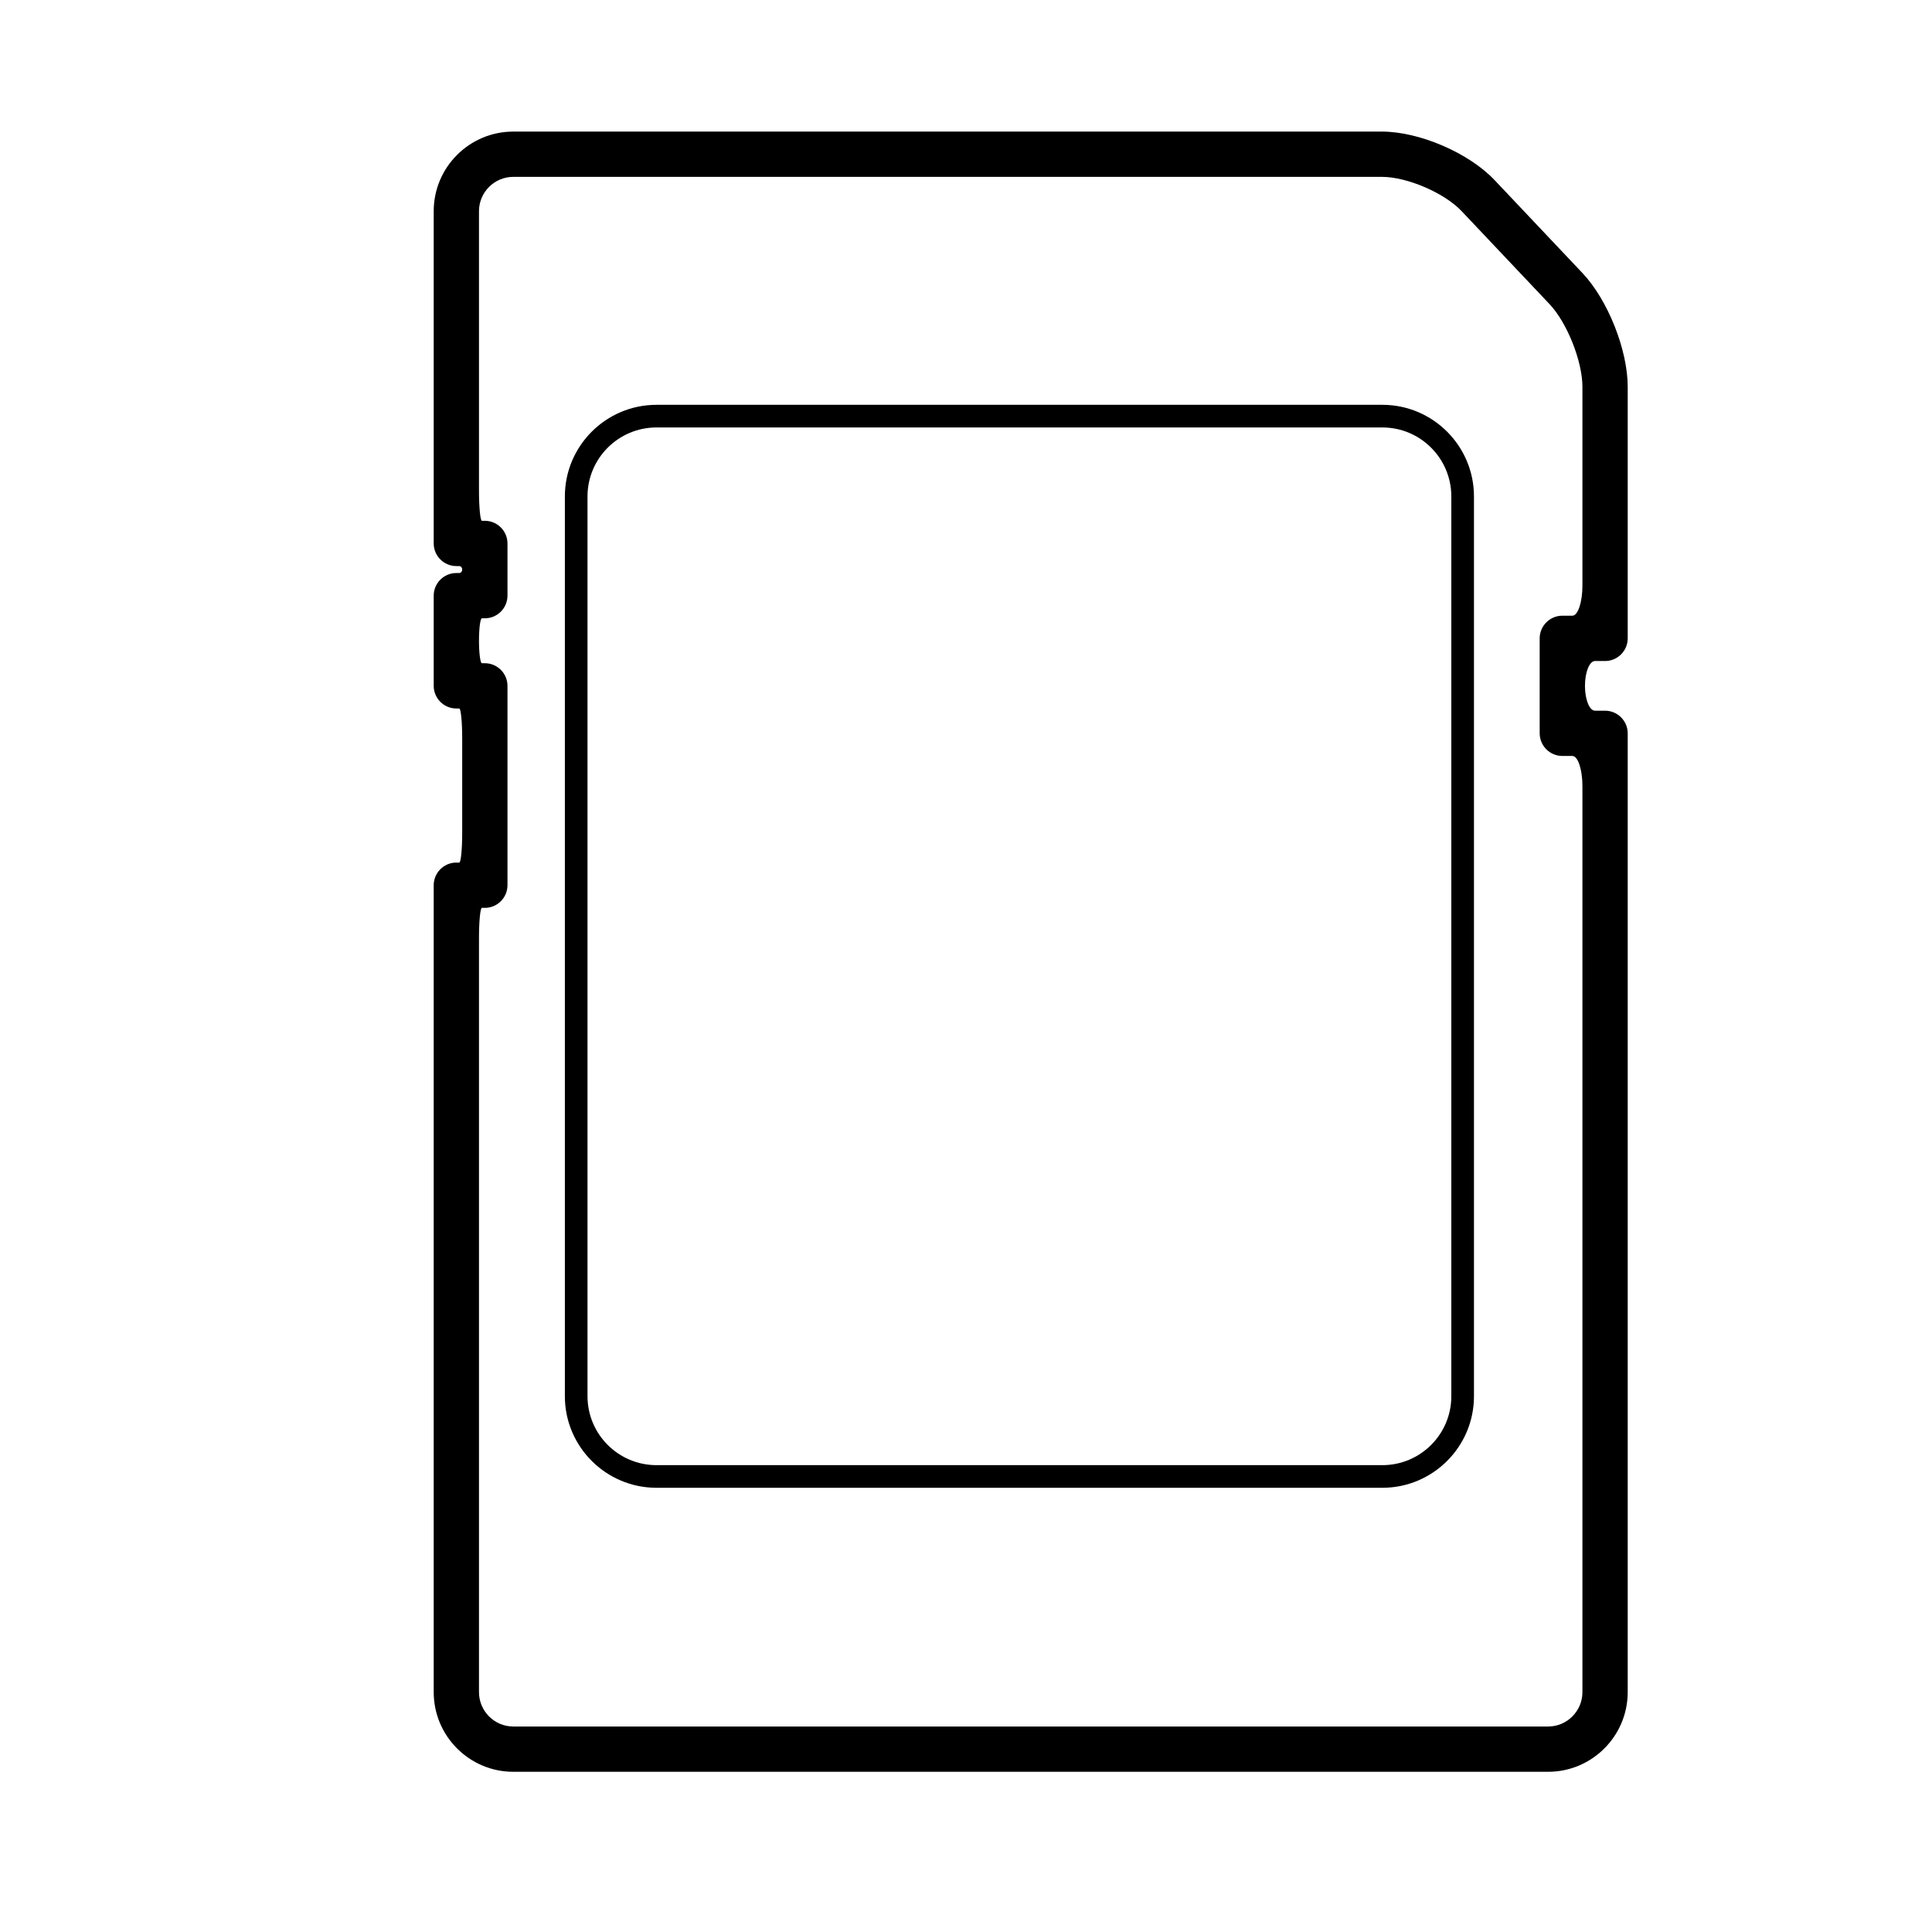
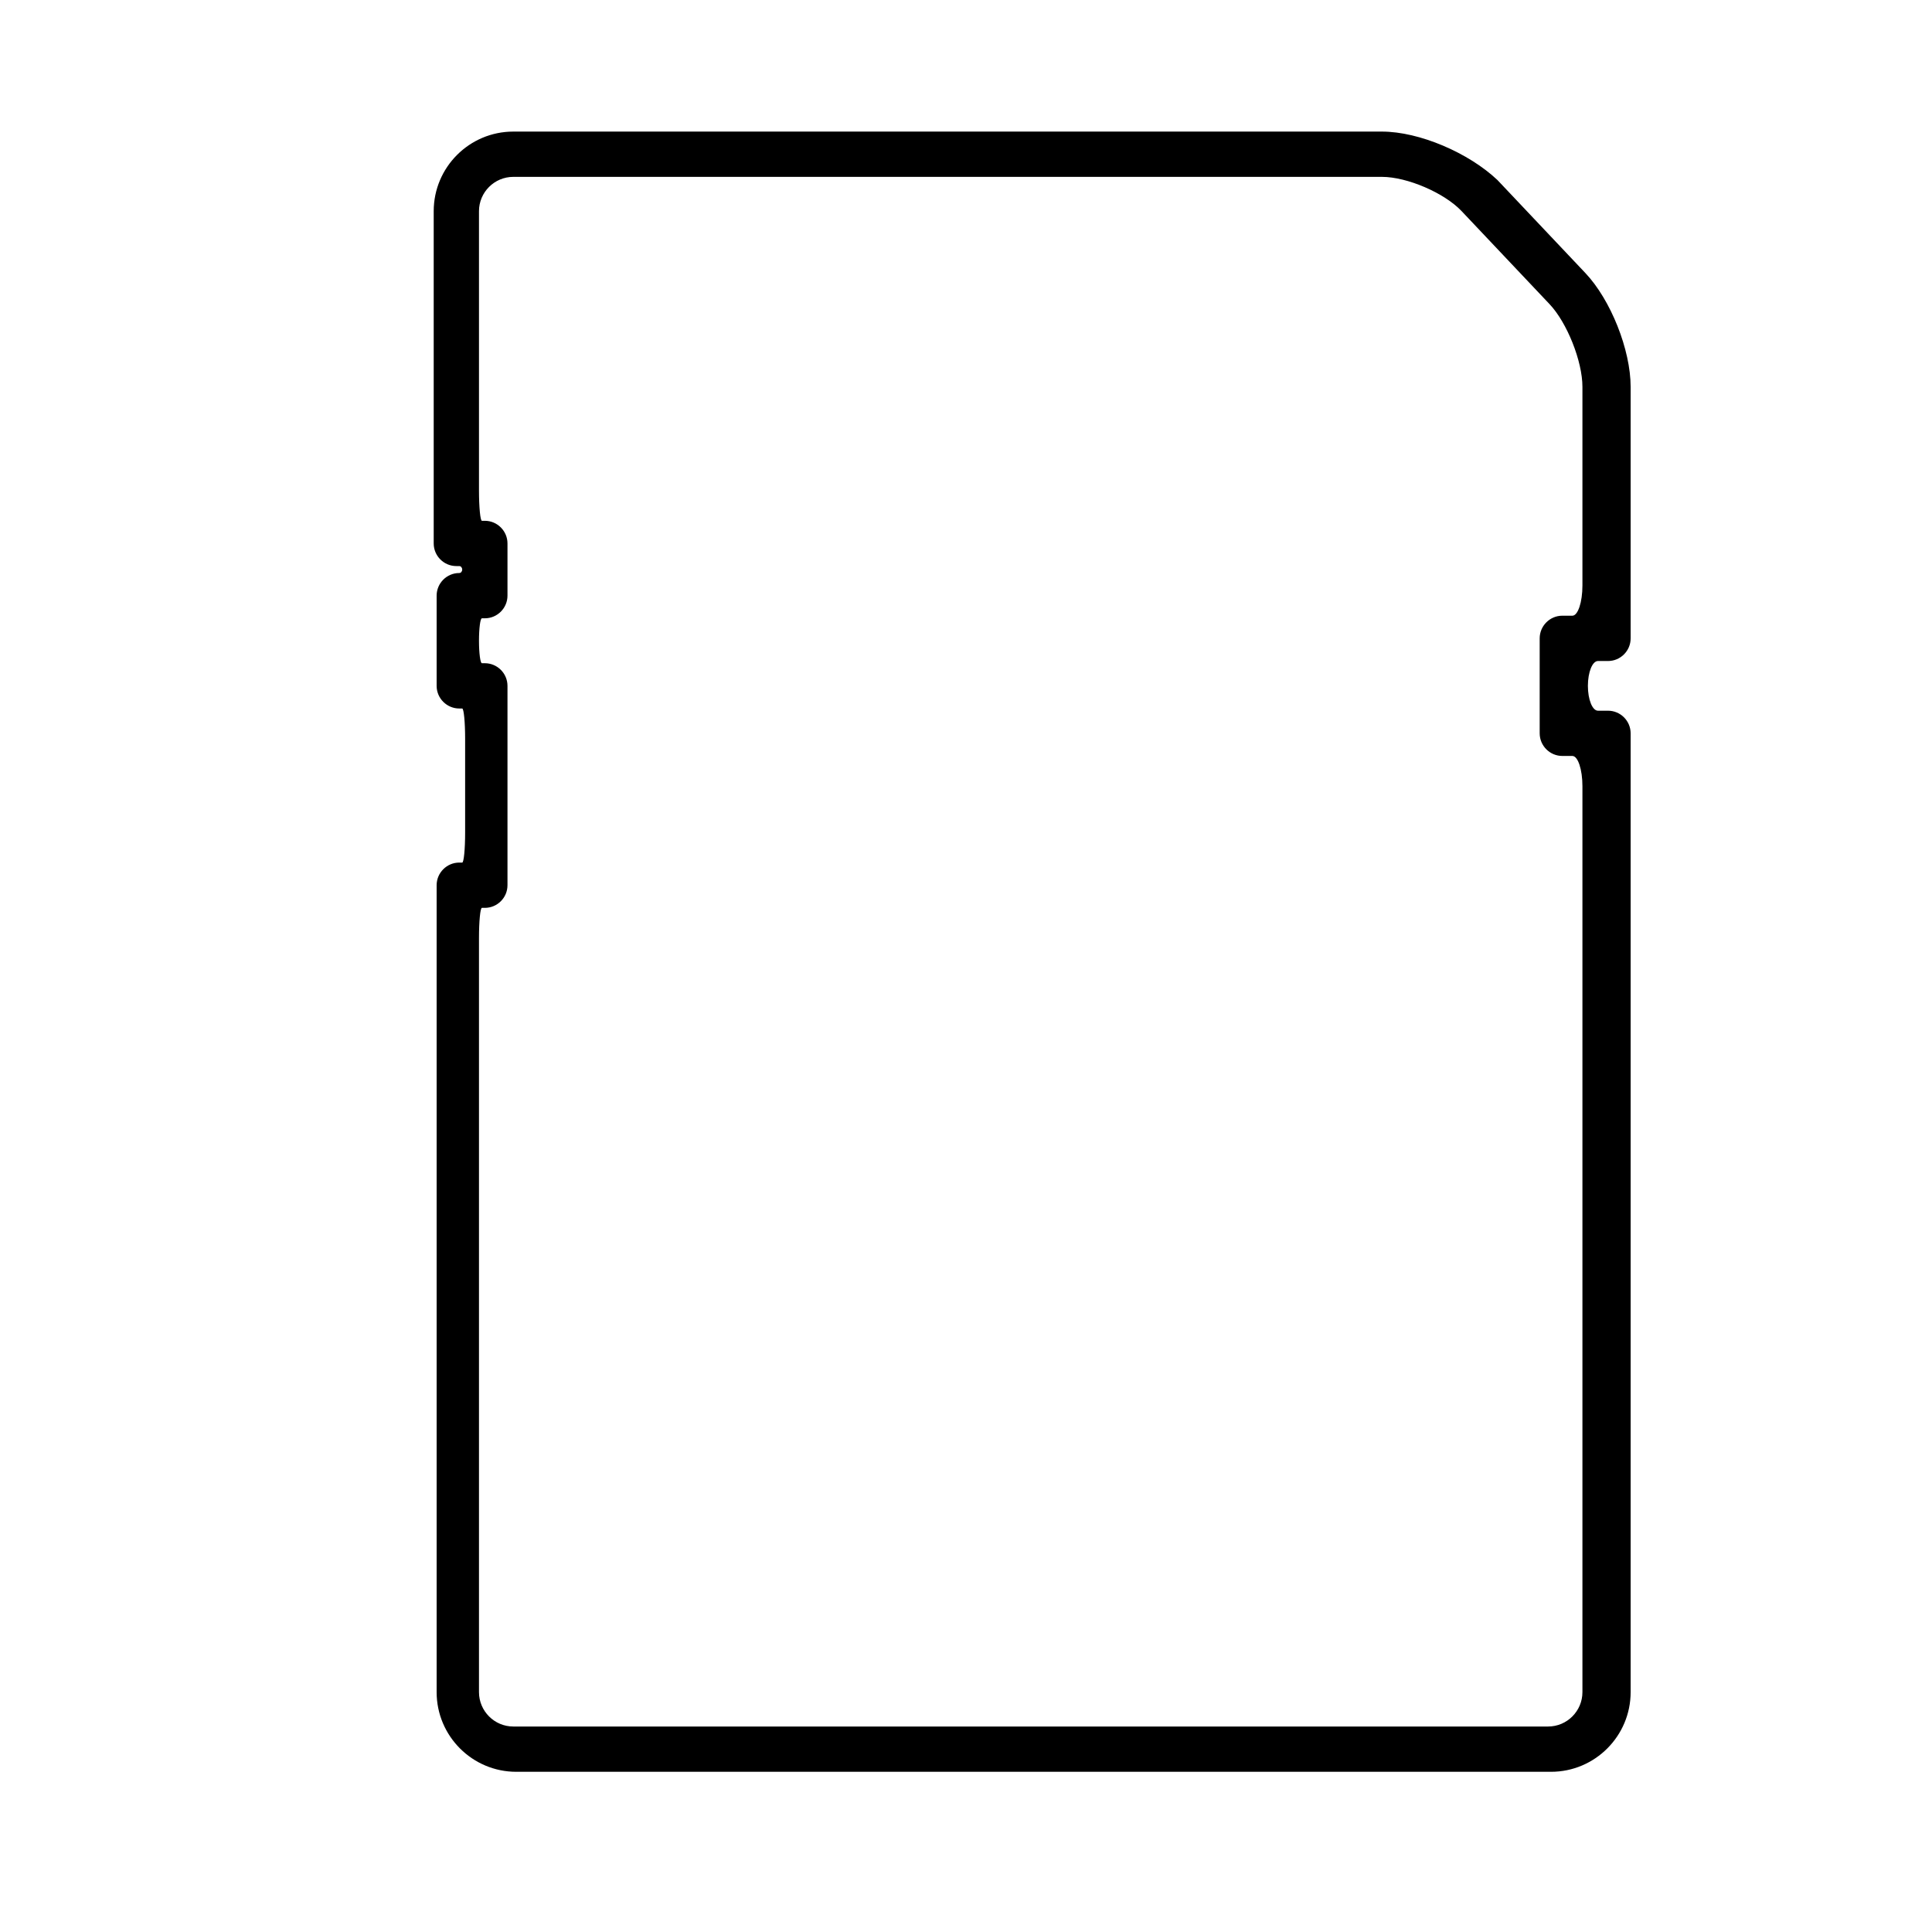
<svg xmlns="http://www.w3.org/2000/svg" version="1.1" id="Capa_1" x="0px" y="0px" viewBox="0 0 64 64" style="enable-background:new 0 0 64 64;" xml:space="preserve">
  <g>
-     <path d="M45.779,4.359H17.004c-1.454,0-2.637,1.182-2.637,2.637v11.006c0,0.414,0.337,0.75,0.75,0.75c0,0,0.043,0,0.097,0   c0.053,0,0.097,0.052,0.097,0.115c0,0.064-0.043,0.115-0.097,0.115h-0.097c-0.413,0-0.75,0.336-0.75,0.75v2.988   c0,0.412,0.337,0.75,0.75,0.75c0,0,0.043,0,0.097,0c0.053,0,0.097,0.448,0.097,1v3.104c0,0.552-0.043,1-0.097,1h-0.097   c-0.413,0-0.75,0.338-0.75,0.75v26.73c0,1.455,1.183,2.639,2.637,2.639h34.279c1.454,0,2.637-1.184,2.637-2.639V24.293   c0-0.414-0.337-0.75-0.75-0.75c0,0-0.149,0-0.333,0c-0.184,0-0.333-0.369-0.333-0.823c0-0.455,0.149-0.823,0.333-0.823h0.333   c0.413,0,0.75-0.336,0.75-0.75v-8.332c0-1.227-0.66-2.885-1.502-3.773l-2.91-3.078C48.655,5.064,47.018,4.359,45.779,4.359z    M52.087,20.396h-0.333c-0.413,0-0.75,0.338-0.75,0.75v3.146c0,0.412,0.337,0.75,0.75,0.75c0,0,0.149,0,0.333,0   c0.184,0,0.333,0.448,0.333,1v30.012c0,0.627-0.51,1.139-1.137,1.139H17.004c-0.627,0-1.137-0.512-1.137-1.139v-24.98   c0-0.552,0.043-1,0.097-1h0.097c0.413,0,0.75-0.336,0.75-0.75v-6.604c0-0.414-0.337-0.75-0.75-0.75c0,0-0.043,0-0.097,0   c-0.053,0-0.097-0.333-0.097-0.744c0-0.411,0.043-0.744,0.097-0.744h0.097c0.413,0,0.75-0.338,0.75-0.75v-1.73   c0-0.412-0.337-0.75-0.75-0.75c0,0-0.043,0-0.097,0c-0.053,0-0.097-0.448-0.097-1V6.996c0-0.627,0.51-1.137,1.137-1.137h28.775   c0.833,0,2.066,0.529,2.639,1.135l2.91,3.078c0.582,0.613,1.092,1.894,1.092,2.742v6.582C52.42,19.949,52.271,20.396,52.087,20.396   z" />
-     <path d="M45.793,13.41H21.748c-1.674,0-3.036,1.361-3.036,3.035v29.807c0,1.672,1.362,3.033,3.036,3.033h24.045   c1.673,0,3.034-1.361,3.034-3.033V16.445C48.827,14.771,47.466,13.41,45.793,13.41z M48.077,46.252c0,1.26-1.024,2.283-2.284,2.283   H21.748c-1.261,0-2.286-1.023-2.286-2.283V16.445c0-1.26,1.025-2.285,2.286-2.285h24.045c1.26,0,2.284,1.025,2.284,2.285V46.252z" />
+     <path d="M45.779,4.359H17.004c-1.454,0-2.637,1.182-2.637,2.637v11.006c0,0.414,0.337,0.75,0.75,0.75c0,0,0.043,0,0.097,0   c0.053,0,0.097,0.052,0.097,0.115c0,0.064-0.043,0.115-0.097,0.115c-0.413,0-0.75,0.336-0.75,0.75v2.988   c0,0.412,0.337,0.75,0.75,0.75c0,0,0.043,0,0.097,0c0.053,0,0.097,0.448,0.097,1v3.104c0,0.552-0.043,1-0.097,1h-0.097   c-0.413,0-0.75,0.338-0.75,0.75v26.73c0,1.455,1.183,2.639,2.637,2.639h34.279c1.454,0,2.637-1.184,2.637-2.639V24.293   c0-0.414-0.337-0.75-0.75-0.75c0,0-0.149,0-0.333,0c-0.184,0-0.333-0.369-0.333-0.823c0-0.455,0.149-0.823,0.333-0.823h0.333   c0.413,0,0.75-0.336,0.75-0.75v-8.332c0-1.227-0.66-2.885-1.502-3.773l-2.91-3.078C48.655,5.064,47.018,4.359,45.779,4.359z    M52.087,20.396h-0.333c-0.413,0-0.75,0.338-0.75,0.75v3.146c0,0.412,0.337,0.75,0.75,0.75c0,0,0.149,0,0.333,0   c0.184,0,0.333,0.448,0.333,1v30.012c0,0.627-0.51,1.139-1.137,1.139H17.004c-0.627,0-1.137-0.512-1.137-1.139v-24.98   c0-0.552,0.043-1,0.097-1h0.097c0.413,0,0.75-0.336,0.75-0.75v-6.604c0-0.414-0.337-0.75-0.75-0.75c0,0-0.043,0-0.097,0   c-0.053,0-0.097-0.333-0.097-0.744c0-0.411,0.043-0.744,0.097-0.744h0.097c0.413,0,0.75-0.338,0.75-0.75v-1.73   c0-0.412-0.337-0.75-0.75-0.75c0,0-0.043,0-0.097,0c-0.053,0-0.097-0.448-0.097-1V6.996c0-0.627,0.51-1.137,1.137-1.137h28.775   c0.833,0,2.066,0.529,2.639,1.135l2.91,3.078c0.582,0.613,1.092,1.894,1.092,2.742v6.582C52.42,19.949,52.271,20.396,52.087,20.396   z" />
  </g>
</svg>